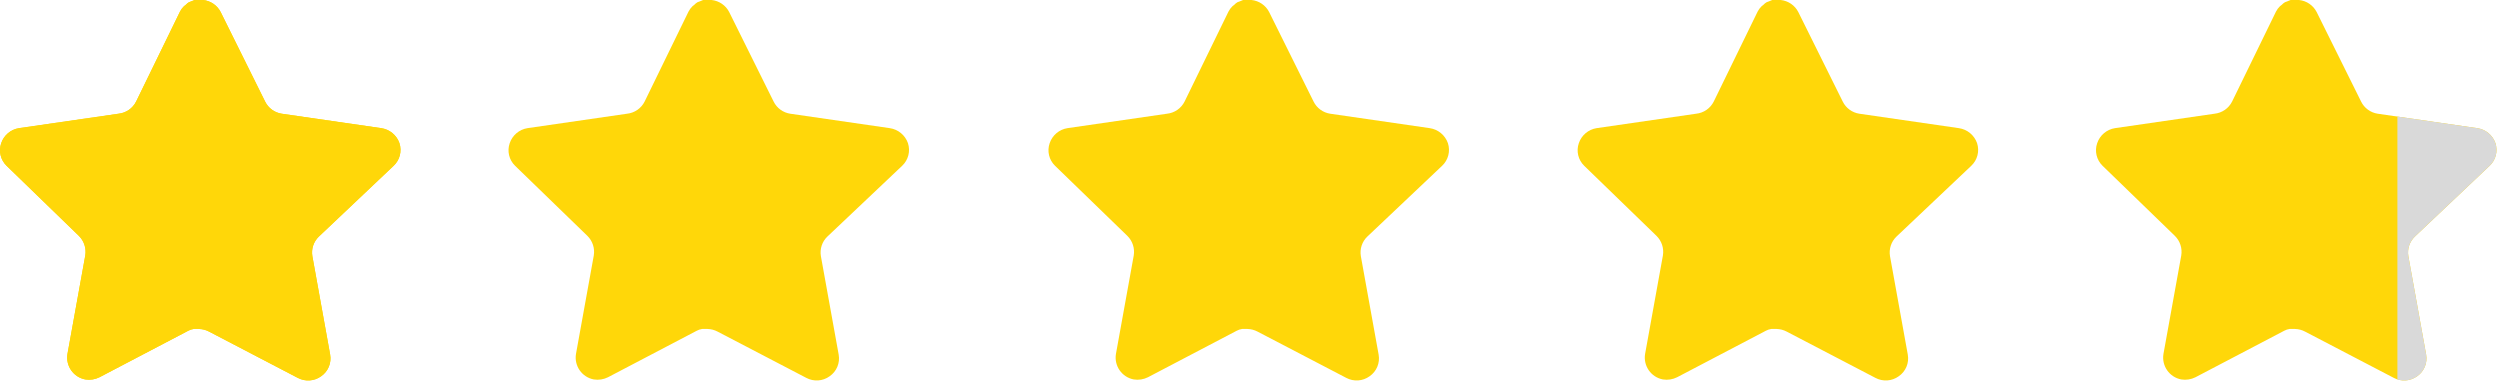
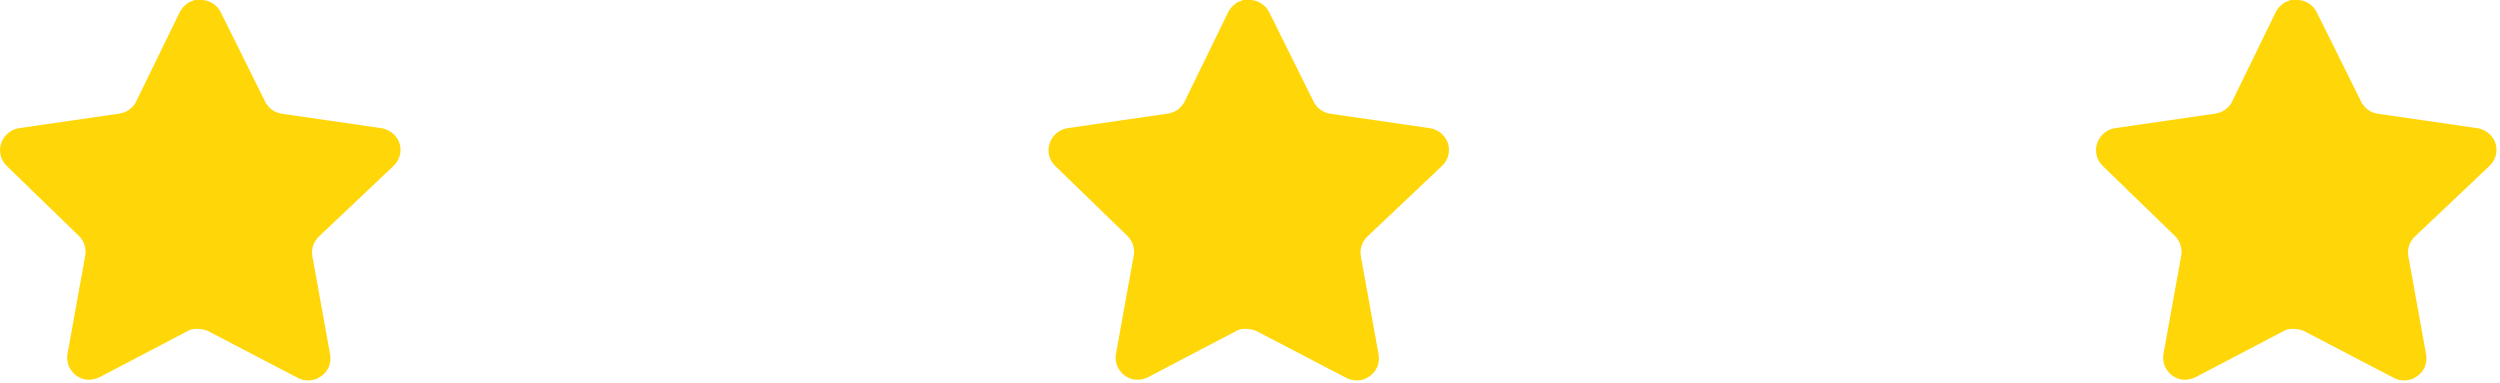
<svg xmlns="http://www.w3.org/2000/svg" width="463" height="71" viewBox="0 0 463 71" fill="none">
-   <path d="M59.032 43.833C58.072 44.763 57.631 46.109 57.849 47.43L61.146 65.675C61.424 67.221 60.772 68.786 59.477 69.68C58.209 70.607 56.522 70.718 55.139 69.976L38.715 61.41C38.144 61.106 37.509 60.943 36.86 60.924H35.855C35.507 60.976 35.166 61.087 34.854 61.258L18.426 69.865C17.614 70.273 16.695 70.418 15.793 70.273C13.598 69.858 12.133 67.766 12.493 65.56L15.793 47.315C16.012 45.983 15.571 44.63 14.61 43.684L1.22 30.705C0.1 29.619 -0.29 27.987 0.222 26.515C0.719 25.046 1.987 23.974 3.519 23.733L21.949 21.06C23.351 20.915 24.582 20.062 25.212 18.801L33.334 2.151C33.527 1.78 33.775 1.439 34.075 1.15L34.409 0.89C34.584 0.697 34.784 0.538 35.006 0.408L35.41 0.26L36.041 0H37.602C38.996 0.145 40.224 0.979 40.865 2.225L49.094 18.801C49.688 20.014 50.841 20.856 52.172 21.06L70.603 23.733C72.16 23.956 73.462 25.031 73.977 26.515C74.463 28.002 74.044 29.633 72.902 30.705L59.032 43.833Z" fill="#FFD709" />
-   <path d="M153.209 43.833C152.249 44.763 151.808 46.109 152.026 47.43L155.323 65.675C155.601 67.221 154.948 68.786 153.654 69.68C152.386 70.607 150.699 70.718 149.316 69.976L132.891 61.41C132.32 61.106 131.686 60.943 131.037 60.924H130.032C129.684 60.976 129.342 61.087 129.031 61.258L112.603 69.865C111.791 70.273 110.871 70.418 109.97 70.273C107.775 69.858 106.31 67.766 106.67 65.56L109.97 47.315C110.189 45.983 109.748 44.63 108.787 43.684L95.396 30.705C94.276 29.619 93.887 27.987 94.399 26.515C94.896 25.046 96.164 23.974 97.695 23.733L116.126 21.06C117.528 20.915 118.759 20.062 119.389 18.801L127.511 2.151C127.703 1.78 127.952 1.439 128.252 1.15L128.586 0.89C128.76 0.697 128.96 0.538 129.183 0.408L129.587 0.26L130.218 0H131.779C133.173 0.145 134.401 0.979 135.042 2.225L143.271 18.801C143.864 20.014 145.018 20.856 146.349 21.06L164.779 23.733C166.337 23.956 167.638 25.031 168.154 26.515C168.64 28.002 168.221 29.633 167.078 30.705L153.209 43.833Z" fill="#FFD709" />
  <path d="M253.209 43.833C252.249 44.763 251.808 46.109 252.026 47.43L255.323 65.675C255.601 67.221 254.948 68.786 253.654 69.68C252.386 70.607 250.699 70.718 249.316 69.976L232.891 61.41C232.32 61.106 231.686 60.943 231.037 60.924H230.032C229.684 60.976 229.342 61.087 229.031 61.258L212.603 69.865C211.791 70.273 210.871 70.418 209.97 70.273C207.775 69.858 206.31 67.766 206.67 65.56L209.97 47.315C210.189 45.983 209.748 44.63 208.787 43.684L195.396 30.705C194.276 29.619 193.887 27.987 194.399 26.515C194.896 25.046 196.164 23.974 197.696 23.733L216.126 21.06C217.528 20.915 218.759 20.062 219.389 18.801L227.511 2.151C227.703 1.78 227.952 1.439 228.252 1.15L228.586 0.89C228.76 0.697 228.96 0.538 229.183 0.408L229.587 0.26L230.218 0H231.779C233.173 0.145 234.401 0.979 235.042 2.225L243.271 18.801C243.864 20.014 245.018 20.856 246.349 21.06L264.779 23.733C266.337 23.956 267.638 25.031 268.154 26.515C268.64 28.002 268.221 29.633 267.078 30.705L253.209 43.833Z" fill="#FFD709" />
-   <path d="M351.209 43.833C350.249 44.763 349.808 46.109 350.026 47.43L353.323 65.675C353.601 67.221 352.948 68.786 351.654 69.68C350.386 70.607 348.699 70.718 347.316 69.976L330.891 61.41C330.32 61.106 329.686 60.943 329.037 60.924H328.032C327.684 60.976 327.342 61.087 327.031 61.258L310.603 69.865C309.791 70.273 308.871 70.418 307.97 70.273C305.775 69.858 304.31 67.766 304.67 65.56L307.97 47.315C308.189 45.983 307.748 44.63 306.787 43.684L293.396 30.705C292.276 29.619 291.887 27.987 292.399 26.515C292.896 25.046 294.164 23.974 295.696 23.733L314.126 21.06C315.528 20.915 316.759 20.062 317.389 18.801L325.511 2.151C325.703 1.78 325.952 1.439 326.252 1.15L326.586 0.89C326.76 0.697 326.96 0.538 327.183 0.408L327.587 0.26L328.218 0H329.779C331.173 0.145 332.401 0.979 333.042 2.225L341.271 18.801C341.864 20.014 343.018 20.856 344.349 21.06L362.779 23.733C364.337 23.956 365.638 25.031 366.154 26.515C366.64 28.002 366.221 29.633 365.078 30.705L351.209 43.833Z" fill="#FFD709" />
  <path d="M447.209 43.833C446.249 44.763 445.808 46.109 446.026 47.43L449.323 65.675C449.601 67.221 448.948 68.786 447.654 69.68C446.386 70.607 444.699 70.718 443.316 69.976L426.891 61.41C426.32 61.106 425.686 60.943 425.037 60.924H424.032C423.684 60.976 423.342 61.087 423.031 61.258L406.603 69.865C405.791 70.273 404.871 70.418 403.97 70.273C401.775 69.858 400.31 67.766 400.67 65.56L403.97 47.315C404.189 45.983 403.748 44.63 402.787 43.684L389.396 30.705C388.276 29.619 387.887 27.987 388.399 26.515C388.896 25.046 390.164 23.974 391.696 23.733L410.126 21.06C411.528 20.915 412.759 20.062 413.389 18.801L421.511 2.151C421.703 1.78 421.952 1.439 422.252 1.15L422.586 0.89C422.76 0.697 422.96 0.538 423.183 0.408L423.587 0.26L424.218 0H425.779C427.173 0.145 428.401 0.979 429.042 2.225L437.271 18.801C437.864 20.014 439.018 20.856 440.349 21.06L458.779 23.733C460.337 23.956 461.638 25.031 462.154 26.515C462.64 28.002 462.221 29.633 461.078 30.705L447.209 43.833Z" fill="#FFD709" />
-   <path fill-rule="evenodd" clip-rule="evenodd" d="M446.026 47.43C445.808 46.109 446.249 44.763 447.209 43.833L461.078 30.705C462.221 29.633 462.64 28.002 462.154 26.515C461.638 25.031 460.337 23.956 458.779 23.733L444 21.589V70.267C445.228 70.662 446.589 70.458 447.654 69.68C448.948 68.786 449.601 67.221 449.323 65.675L446.026 47.43Z" fill="#D9D9D9" />
  <path d="M59.032 43.833C58.072 44.763 57.631 46.109 57.849 47.43L61.146 65.675C61.424 67.221 60.772 68.786 59.477 69.68C58.209 70.607 56.522 70.718 55.139 69.976L38.715 61.41C38.144 61.106 37.509 60.943 36.86 60.924H35.855C35.507 60.976 35.166 61.087 34.854 61.258L18.426 69.865C17.614 70.273 16.695 70.418 15.793 70.273C13.598 69.858 12.133 67.766 12.493 65.56L15.793 47.315C16.012 45.983 15.571 44.63 14.61 43.684L1.22 30.705C0.1 29.619 -0.29 27.987 0.222 26.515C0.719 25.046 1.987 23.974 3.519 23.733L21.949 21.06C23.351 20.915 24.582 20.062 25.212 18.801L33.334 2.151C33.527 1.78 33.775 1.439 34.075 1.15L34.409 0.89C34.584 0.697 34.784 0.538 35.006 0.408L35.41 0.26L36.041 0H37.602C38.996 0.145 40.224 0.979 40.865 2.225L49.094 18.801C49.688 20.014 50.841 20.856 52.172 21.06L70.603 23.733C72.16 23.956 73.462 25.031 73.977 26.515C74.463 28.002 74.044 29.633 72.902 30.705L59.032 43.833Z" fill="#FFD709" />
</svg>